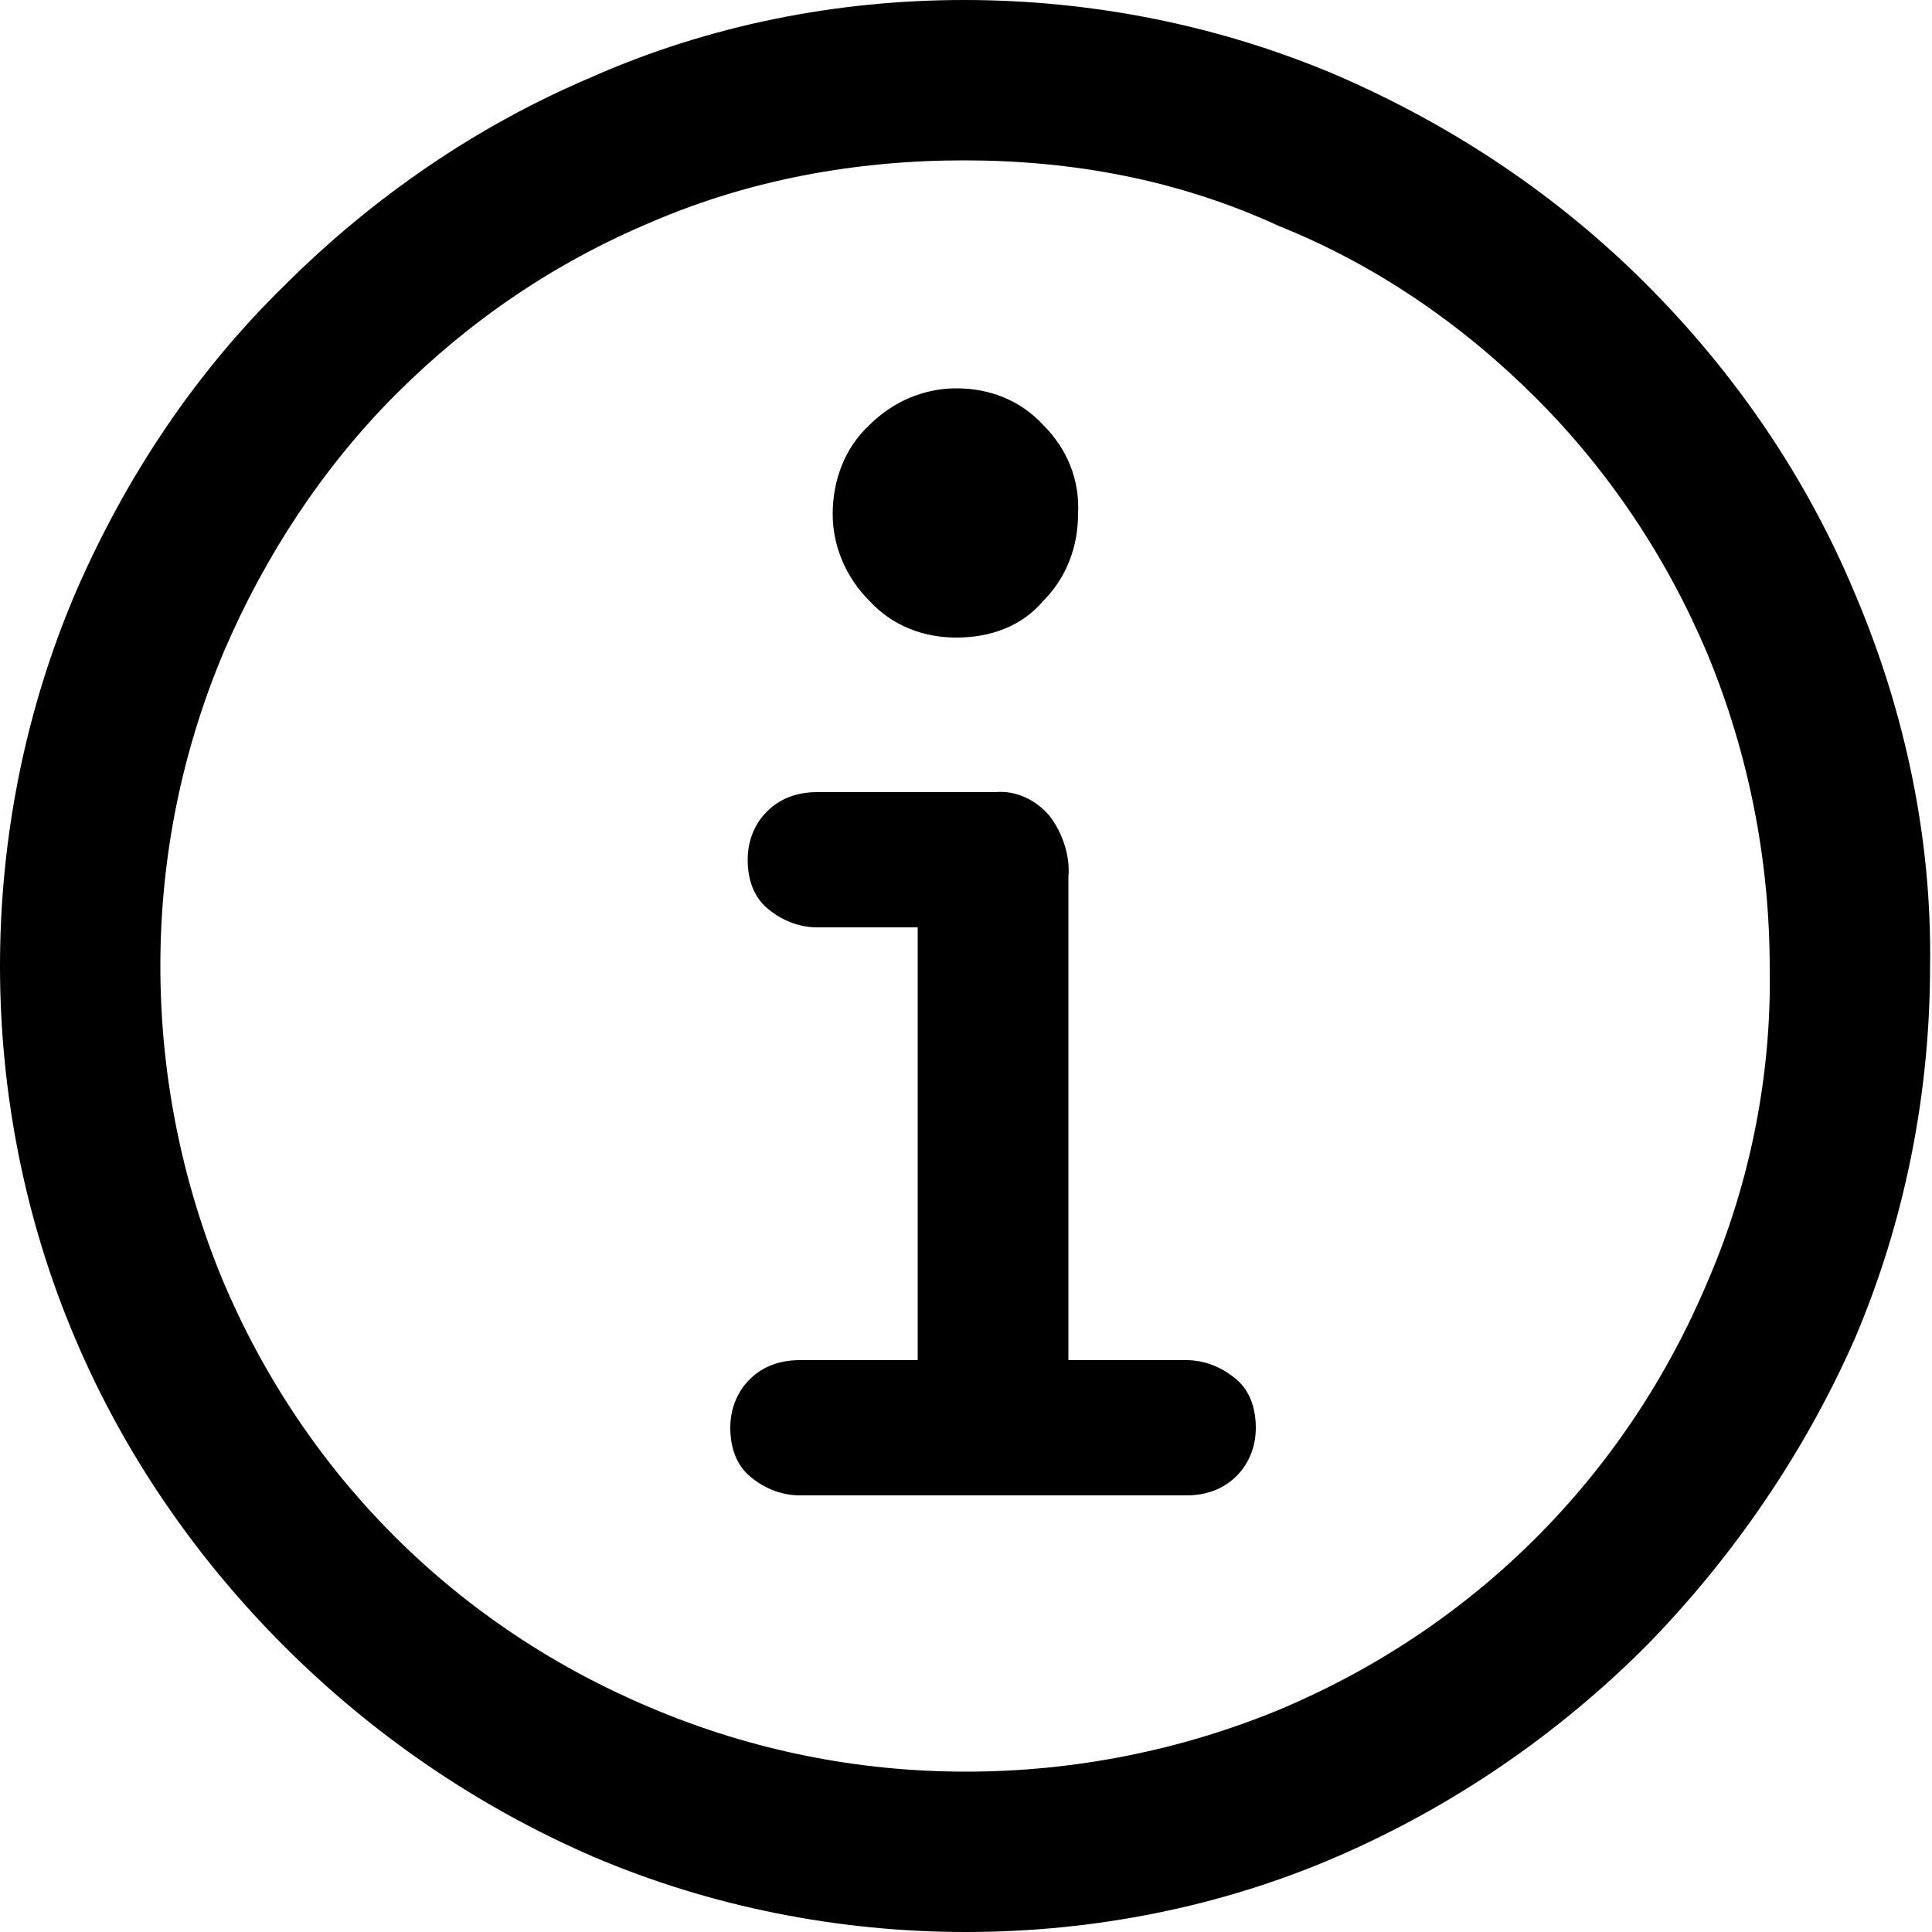
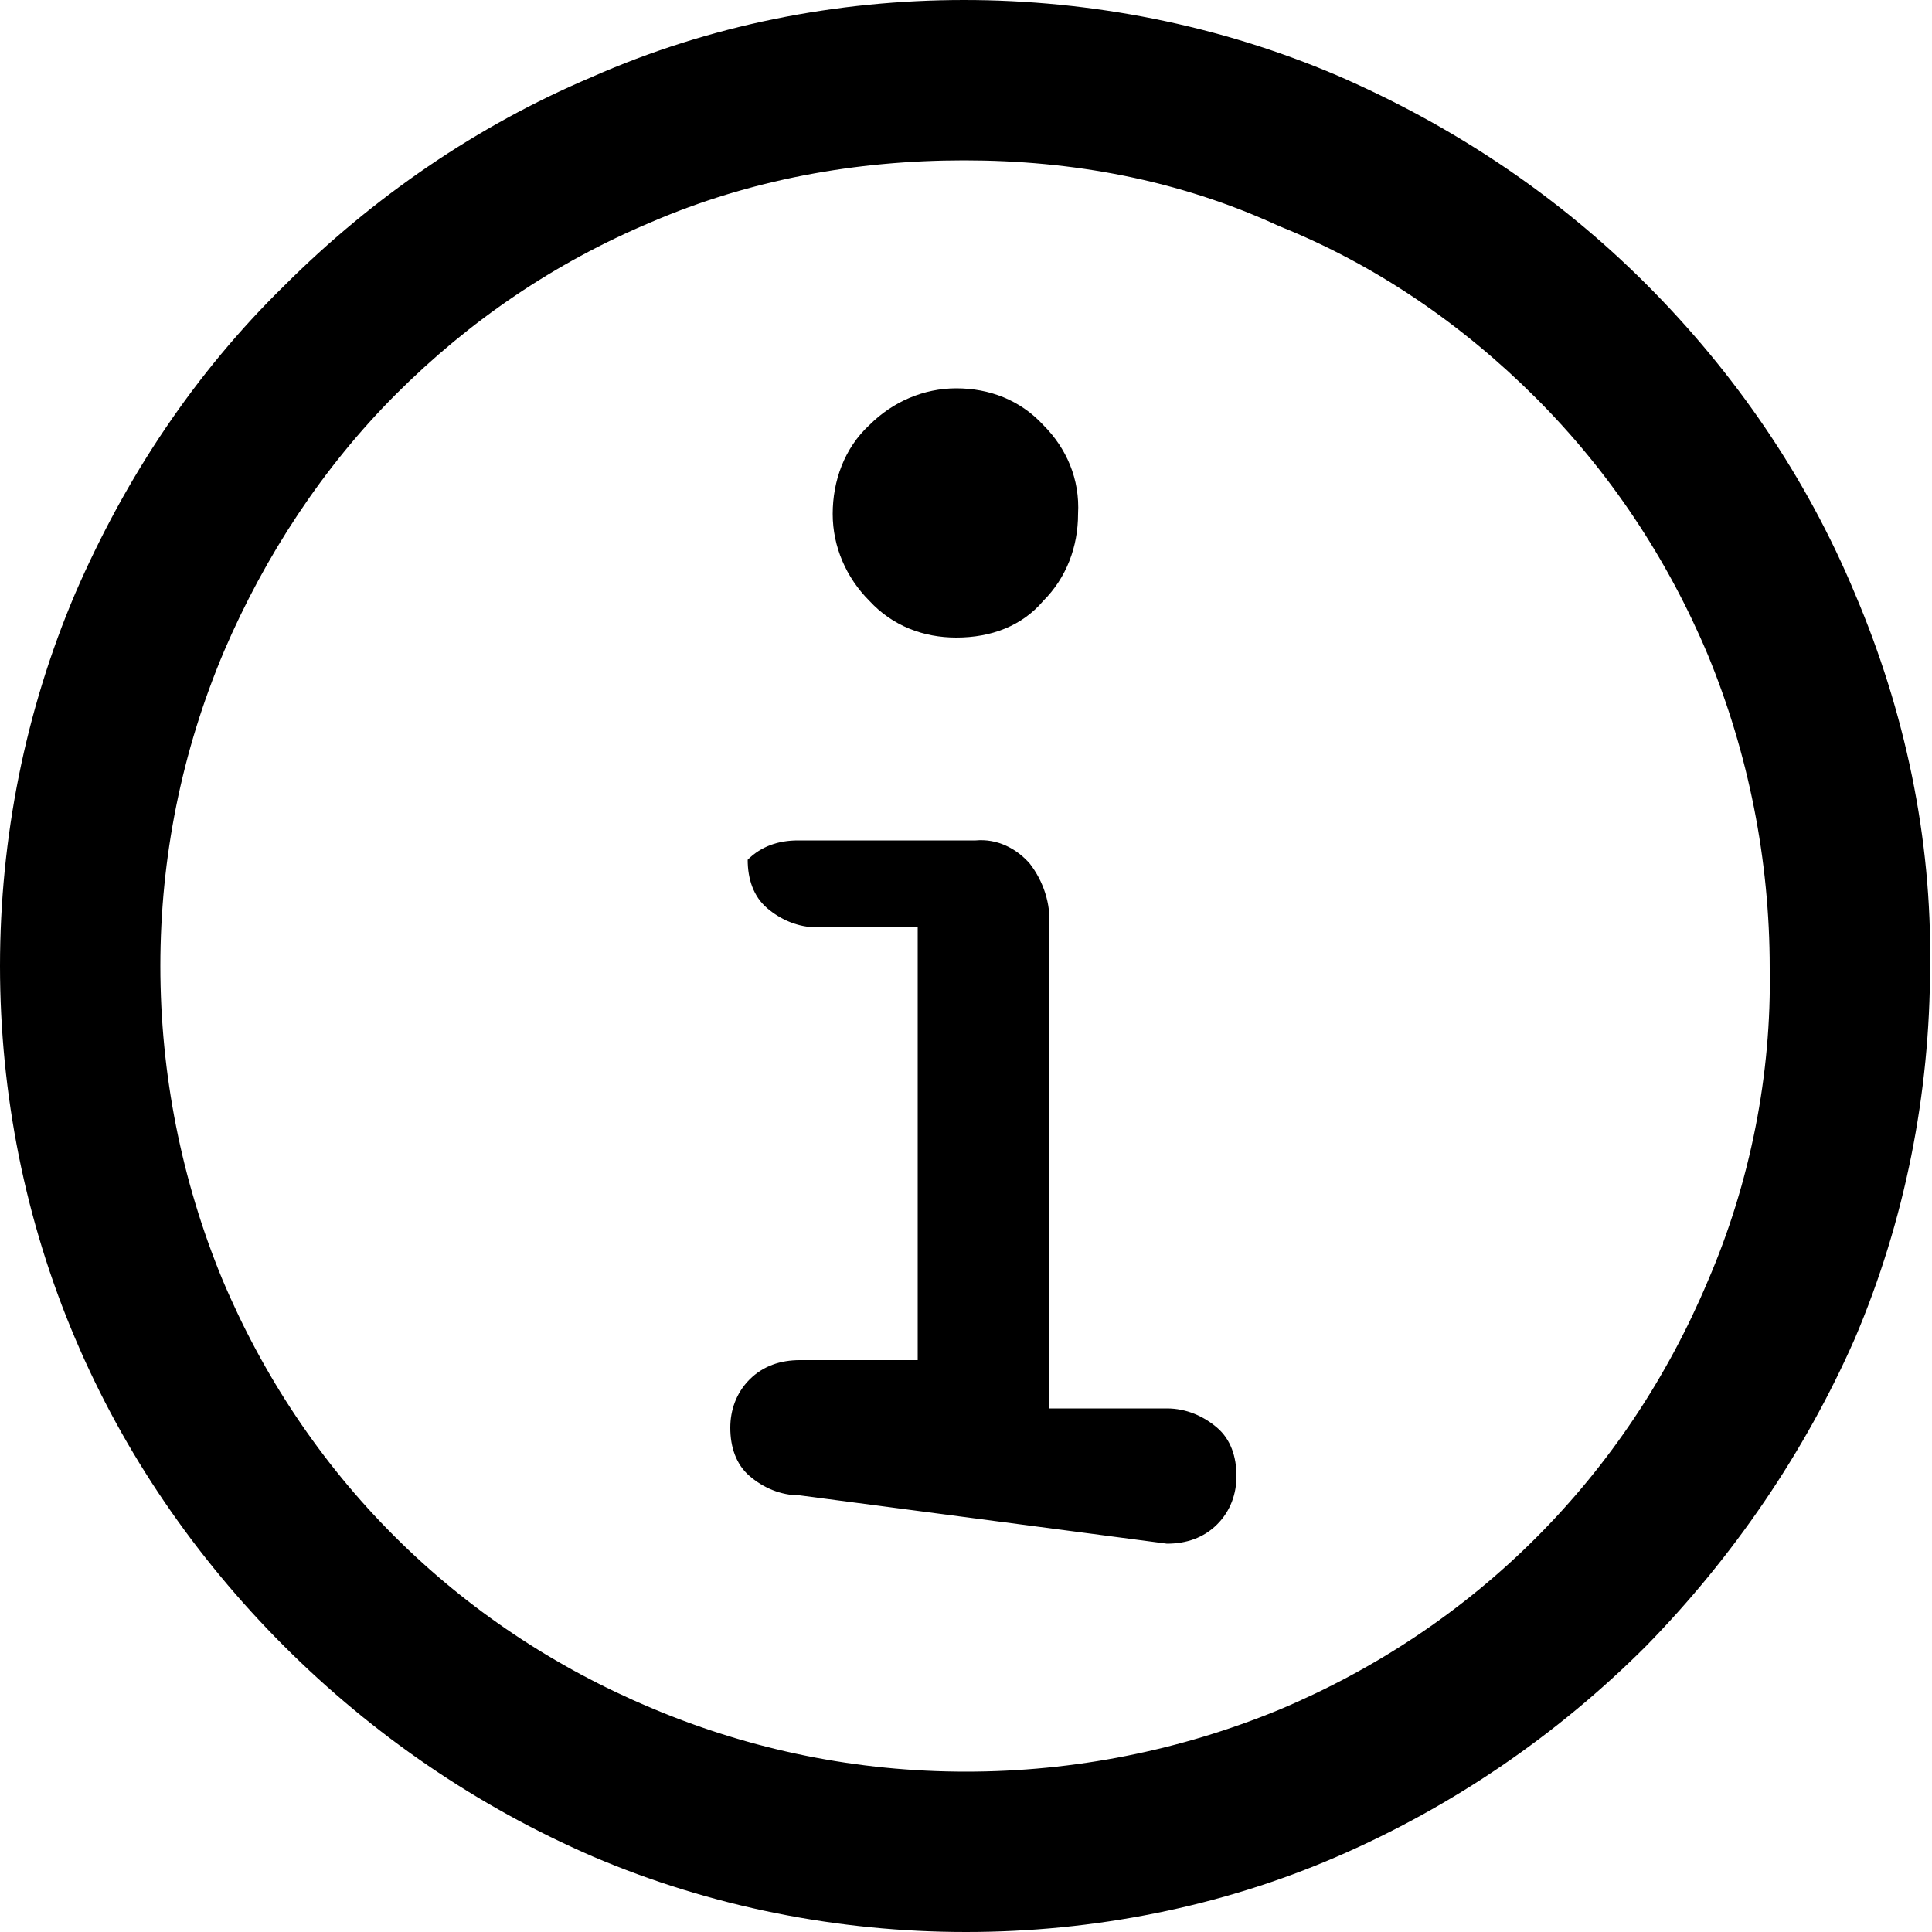
<svg xmlns="http://www.w3.org/2000/svg" version="1.1" id="Layer_1" x="0px" y="0px" viewBox="0 0 100 100" style="enable-background:new 0 0 100 100;" xml:space="preserve">
-   <path id="Path_11647" style="fill: #000000" class="st0" d="M50,100c-6.6,0-13.2-1.3-19.3-3.9c-6-2.6-11.4-6.3-16-10.9c-4.6-4.6-8.3-10-10.8-15.9C1.3,63.2,0,56.6,0,50c0-6.6,1.3-13.2,3.9-19.3c2.6-6,6.2-11.4,10.8-15.9c4.6-4.6,10-8.3,15.9-10.8C36.7,1.3,43.3,0,49.9,0c6.6,0,13.2,1.3,19.3,3.9c6,2.6,11.4,6.2,16,10.8c4.6,4.6,8.3,10,10.8,16c2.6,6.1,4,12.7,3.9,19.3c0,6.6-1.3,13.2-3.9,19.3c-2.6,5.9-6.3,11.3-10.8,15.9c-4.6,4.6-10,8.3-16,10.9C63.2,98.7,56.6,100,50,100z M50,91.7c5.6,0,11.1-1.1,16.2-3.2c5-2.1,9.5-5.1,13.3-8.9c3.8-3.8,6.8-8.3,8.9-13.3c2.2-5.1,3.3-10.7,3.2-16.2c0-5.6-1.1-11.1-3.2-16.2c-2.1-5-5.1-9.5-8.9-13.3c-3.8-3.8-8.3-6.9-13.3-8.9C61,9.3,55.5,8.3,49.9,8.3c-5.6,0-11.1,1-16.2,3.2c-5,2.1-9.4,5.1-13.2,8.9c-3.8,3.8-6.8,8.4-8.9,13.3C9.4,38.9,8.3,44.4,8.3,50c0,5.6,1.1,11.1,3.2,16.2c2.1,5,5.1,9.5,8.9,13.3c3.8,3.8,8.3,6.8,13.3,8.9C38.9,90.6,44.4,91.7,50,91.7L50,91.7z M41.4,77.4c-1,0-1.9-0.4-2.6-1c-0.7-0.6-1-1.5-1-2.5c0-0.9,0.3-1.8,1-2.5c0.7-0.7,1.6-1,2.6-1h6.1V48h-5.2c-1,0-1.9-0.4-2.6-1c-0.7-0.6-1-1.5-1-2.5c0-0.9,0.3-1.8,1-2.5c0.7-0.7,1.6-1,2.6-1h9.2c1.1-0.1,2.1,0.4,2.8,1.2c0.7,0.9,1.1,2.1,1,3.2v25h6.1c1,0,1.9,0.4,2.6,1c0.7,0.6,1,1.5,1,2.5c0,0.9-0.3,1.8-1,2.5c-0.7,0.7-1.6,1-2.6,1L41.4,77.4zM49.5,33c-1.7,0-3.3-0.6-4.5-1.9c-1.2-1.2-1.9-2.8-1.9-4.5c0-1.7,0.6-3.4,1.9-4.6c1.2-1.2,2.8-1.9,4.5-1.9c1.7,0,3.3,0.6,4.5,1.9c1.2,1.2,1.9,2.8,1.8,4.6c0,1.7-0.6,3.3-1.8,4.5C52.9,32.4,51.3,33,49.5,33L49.5,33z" />
+   <path id="Path_11647" style="fill: #000000" class="st0" d="M50,100c-6.6,0-13.2-1.3-19.3-3.9c-6-2.6-11.4-6.3-16-10.9c-4.6-4.6-8.3-10-10.8-15.9C1.3,63.2,0,56.6,0,50c0-6.6,1.3-13.2,3.9-19.3c2.6-6,6.2-11.4,10.8-15.9c4.6-4.6,10-8.3,15.9-10.8C36.7,1.3,43.3,0,49.9,0c6.6,0,13.2,1.3,19.3,3.9c6,2.6,11.4,6.2,16,10.8c4.6,4.6,8.3,10,10.8,16c2.6,6.1,4,12.7,3.9,19.3c0,6.6-1.3,13.2-3.9,19.3c-2.6,5.9-6.3,11.3-10.8,15.9c-4.6,4.6-10,8.3-16,10.9C63.2,98.7,56.6,100,50,100z M50,91.7c5.6,0,11.1-1.1,16.2-3.2c5-2.1,9.5-5.1,13.3-8.9c3.8-3.8,6.8-8.3,8.9-13.3c2.2-5.1,3.3-10.7,3.2-16.2c0-5.6-1.1-11.1-3.2-16.2c-2.1-5-5.1-9.5-8.9-13.3c-3.8-3.8-8.3-6.9-13.3-8.9C61,9.3,55.5,8.3,49.9,8.3c-5.6,0-11.1,1-16.2,3.2c-5,2.1-9.4,5.1-13.2,8.9c-3.8,3.8-6.8,8.4-8.9,13.3C9.4,38.9,8.3,44.4,8.3,50c0,5.6,1.1,11.1,3.2,16.2c2.1,5,5.1,9.5,8.9,13.3c3.8,3.8,8.3,6.8,13.3,8.9C38.9,90.6,44.4,91.7,50,91.7L50,91.7z M41.4,77.4c-1,0-1.9-0.4-2.6-1c-0.7-0.6-1-1.5-1-2.5c0-0.9,0.3-1.8,1-2.5c0.7-0.7,1.6-1,2.6-1h6.1V48h-5.2c-1,0-1.9-0.4-2.6-1c-0.7-0.6-1-1.5-1-2.5c0.7-0.7,1.6-1,2.6-1h9.2c1.1-0.1,2.1,0.4,2.8,1.2c0.7,0.9,1.1,2.1,1,3.2v25h6.1c1,0,1.9,0.4,2.6,1c0.7,0.6,1,1.5,1,2.5c0,0.9-0.3,1.8-1,2.5c-0.7,0.7-1.6,1-2.6,1L41.4,77.4zM49.5,33c-1.7,0-3.3-0.6-4.5-1.9c-1.2-1.2-1.9-2.8-1.9-4.5c0-1.7,0.6-3.4,1.9-4.6c1.2-1.2,2.8-1.9,4.5-1.9c1.7,0,3.3,0.6,4.5,1.9c1.2,1.2,1.9,2.8,1.8,4.6c0,1.7-0.6,3.3-1.8,4.5C52.9,32.4,51.3,33,49.5,33L49.5,33z" />
</svg>